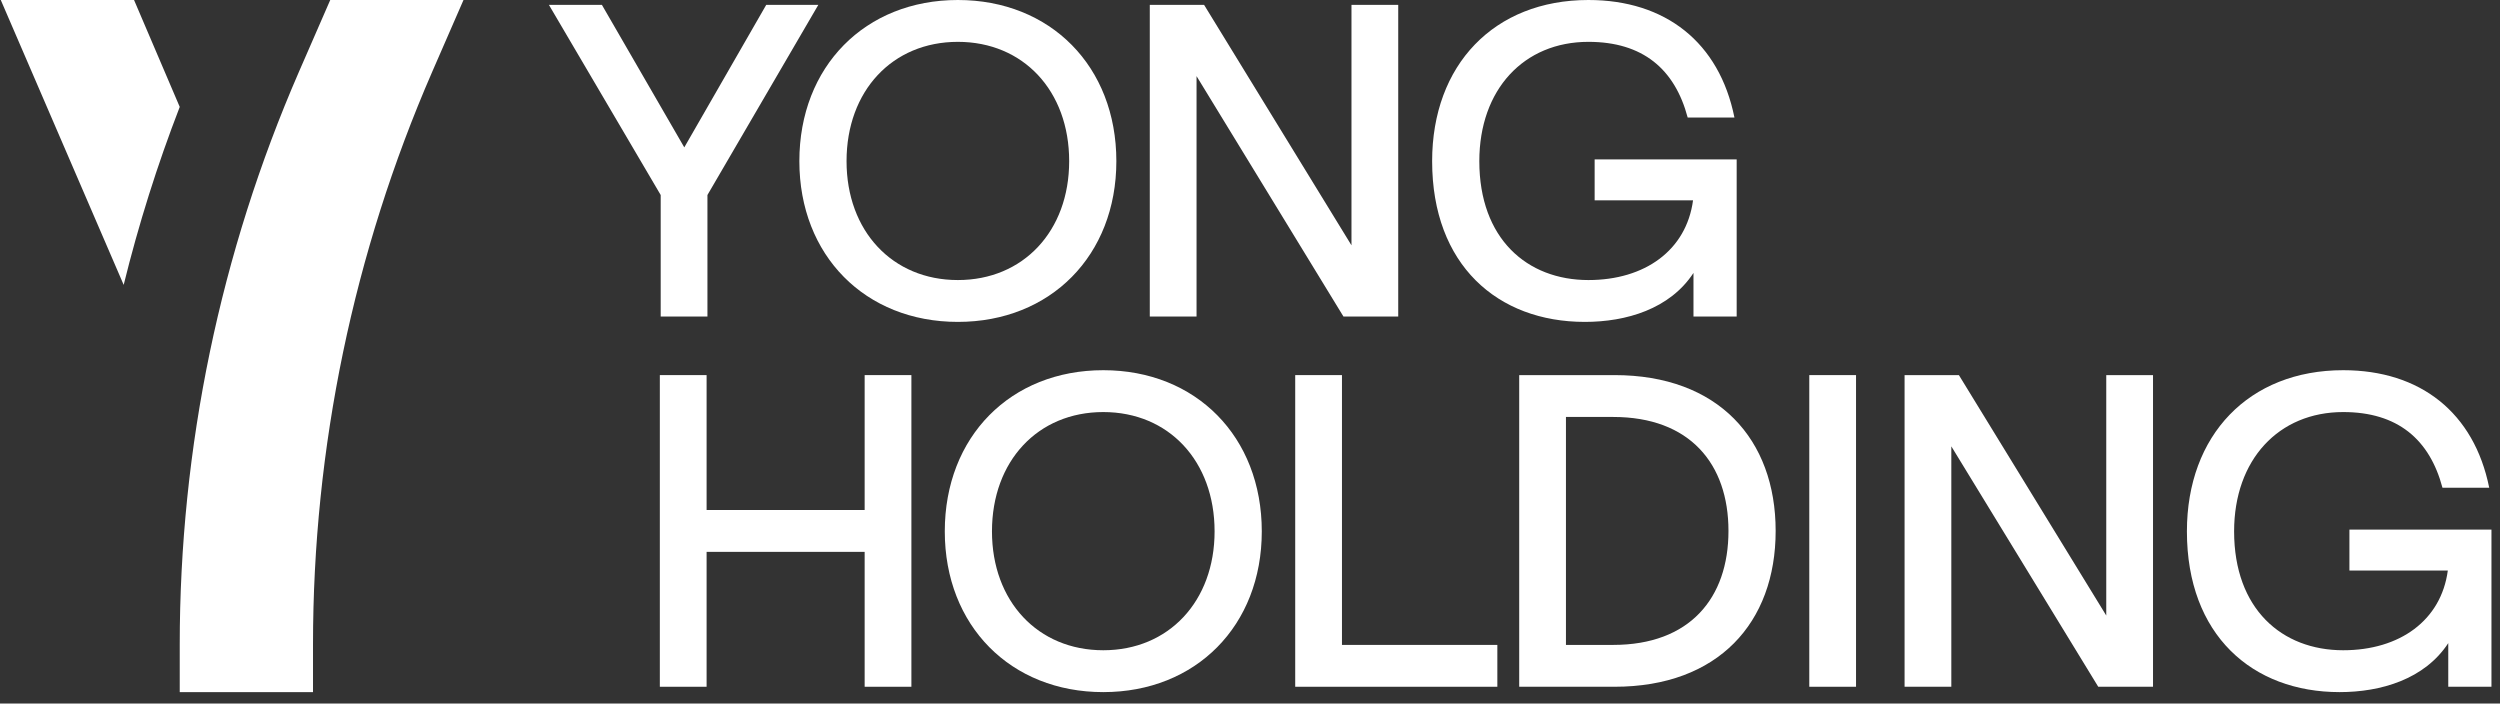
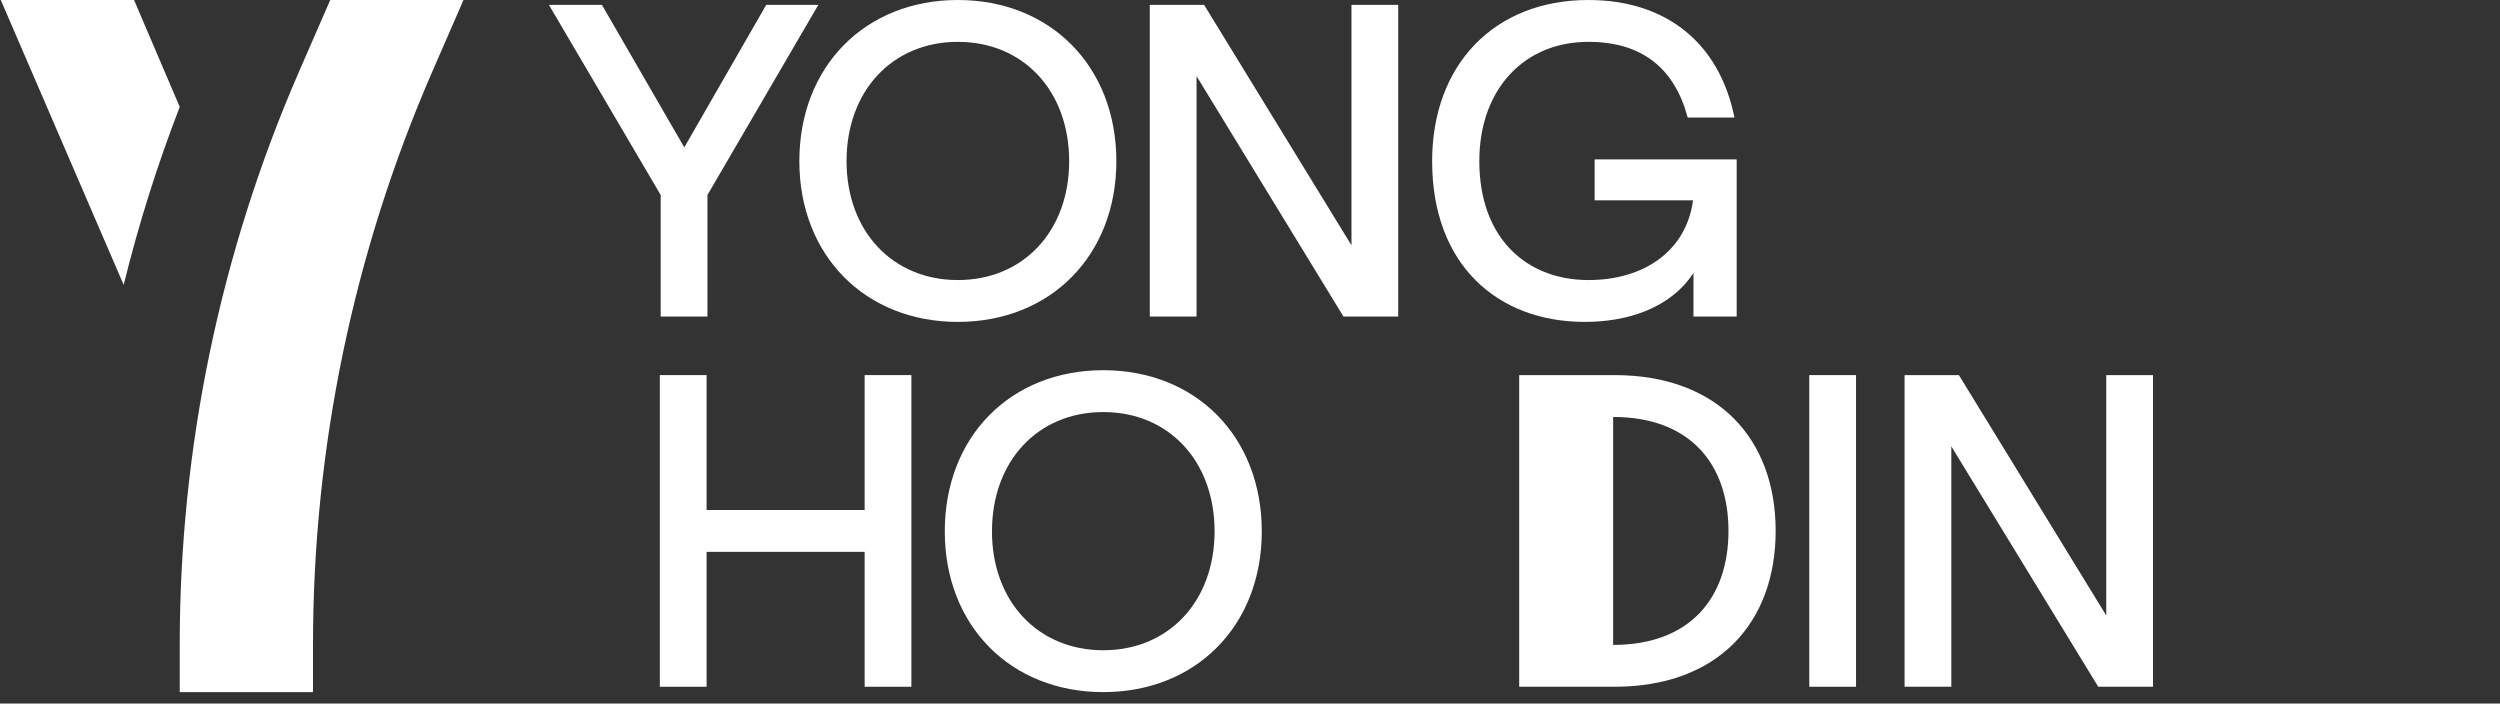
<svg xmlns="http://www.w3.org/2000/svg" width="199" height="56" viewBox="0 0 199 56" fill="none">
  <rect x="0" y="0" width="199" height="56" fill="#333333" stroke="none" />
  <g id="Group 1010103342">
    <g id="Yong">
      <path d="M52.591 25.198V15.523L43.695 0.39H47.913L54.469 11.731L60.99 0.39H65.137L56.312 15.523V25.198H52.591Z" fill="white" />
      <path d="M76.246 25.623C68.874 25.623 63.629 20.343 63.629 12.829C63.629 5.281 68.874 0 76.246 0C83.617 0 88.862 5.281 88.862 12.829C88.862 20.343 83.617 25.623 76.246 25.623ZM67.385 12.829C67.385 18.393 71.036 22.292 76.246 22.292C81.455 22.292 85.106 18.393 85.106 12.829C85.106 7.23 81.455 3.331 76.246 3.331C71.036 3.331 67.385 7.23 67.385 12.829Z" fill="white" />
      <path d="M91.523 25.198V0.39H95.847L107.578 19.528V0.39H111.299V25.198H106.94L95.245 6.06V25.198H91.523Z" fill="white" />
      <path d="M126.154 25.623C119.207 25.623 113.998 21.087 113.998 12.829C113.998 5.174 118.924 0 126.437 0C132.568 0 136.857 3.367 138.062 9.356H134.34C133.313 5.493 130.761 3.331 126.437 3.331C121.298 3.331 117.754 7.123 117.754 12.829C117.754 18.996 121.547 22.292 126.437 22.292C130.938 22.292 134.234 19.917 134.766 15.948H126.933V12.688H138.239V25.198H134.801V21.725C132.923 24.596 129.45 25.623 126.154 25.623Z" fill="white" />
    </g>
    <g id="Holdings">
      <path d="M52.523 54.666V29.858H56.245V40.596H68.826V29.858H72.547V54.666H68.826V43.928H56.245V54.666H52.523Z" fill="white" />
      <path d="M87.821 55.092C80.45 55.092 75.205 49.811 75.205 42.298C75.205 34.749 80.45 29.468 87.821 29.468C95.193 29.468 100.438 34.749 100.438 42.298C100.438 49.811 95.193 55.092 87.821 55.092ZM78.961 42.298C78.961 47.862 82.612 51.76 87.821 51.76C93.031 51.76 96.681 47.862 96.681 42.298C96.681 36.698 93.031 32.8 87.821 32.8C82.612 32.8 78.961 36.698 78.961 42.298Z" fill="white" />
-       <path d="M103.099 54.666V29.858H106.82V51.335H119.189V54.666H103.099Z" fill="white" />
-       <path d="M120.929 54.666V29.858H128.513C136.771 29.858 141.342 34.962 141.342 42.262C141.342 49.563 136.771 54.666 128.513 54.666H120.929ZM124.65 51.335H128.407C134.502 51.335 137.586 47.614 137.586 42.262C137.586 36.911 134.502 33.19 128.407 33.19H124.65V51.335Z" fill="white" />
+       <path d="M120.929 54.666V29.858H128.513C136.771 29.858 141.342 34.962 141.342 42.262C141.342 49.563 136.771 54.666 128.513 54.666H120.929ZM124.65 51.335H128.407C134.502 51.335 137.586 47.614 137.586 42.262C137.586 36.911 134.502 33.19 128.407 33.19V51.335Z" fill="white" />
      <path d="M144.019 54.666V29.858H147.74V54.666H144.019Z" fill="white" />
      <path d="M151.604 54.666V29.858H155.928L167.658 48.996V29.858H171.38V54.666H167.02L155.325 35.529V54.666H151.604Z" fill="white" />
-       <path d="M186.234 55.092C179.288 55.092 174.078 50.555 174.078 42.298C174.078 34.642 179.005 29.468 186.518 29.468C192.649 29.468 196.937 32.835 198.142 38.825H194.421C193.393 34.962 190.842 32.8 186.518 32.8C181.379 32.8 177.835 36.592 177.835 42.298C177.835 48.464 181.627 51.76 186.518 51.76C191.019 51.76 194.315 49.386 194.846 45.416H187.014V42.156H198.32V54.666H194.882V51.193C193.003 54.064 189.53 55.092 186.234 55.092Z" fill="white" />
    </g>
    <g id="Vector">
      <path d="M0.062 0L10.67 9.27368e-07L14.307 8.511C12.519 13.133 11.029 17.865 9.845 22.677L0.062 0Z" fill="white" />
      <path d="M14.307 55.092V51.322C14.306 35.636 17.533 20.118 23.788 5.733L26.287 5.09477e-05L36.894 5.1875e-05L34.396 5.733C28.141 20.118 24.913 35.636 24.915 51.322L24.915 55.092H14.307Z" fill="white" />
    </g>
  </g>
</svg>